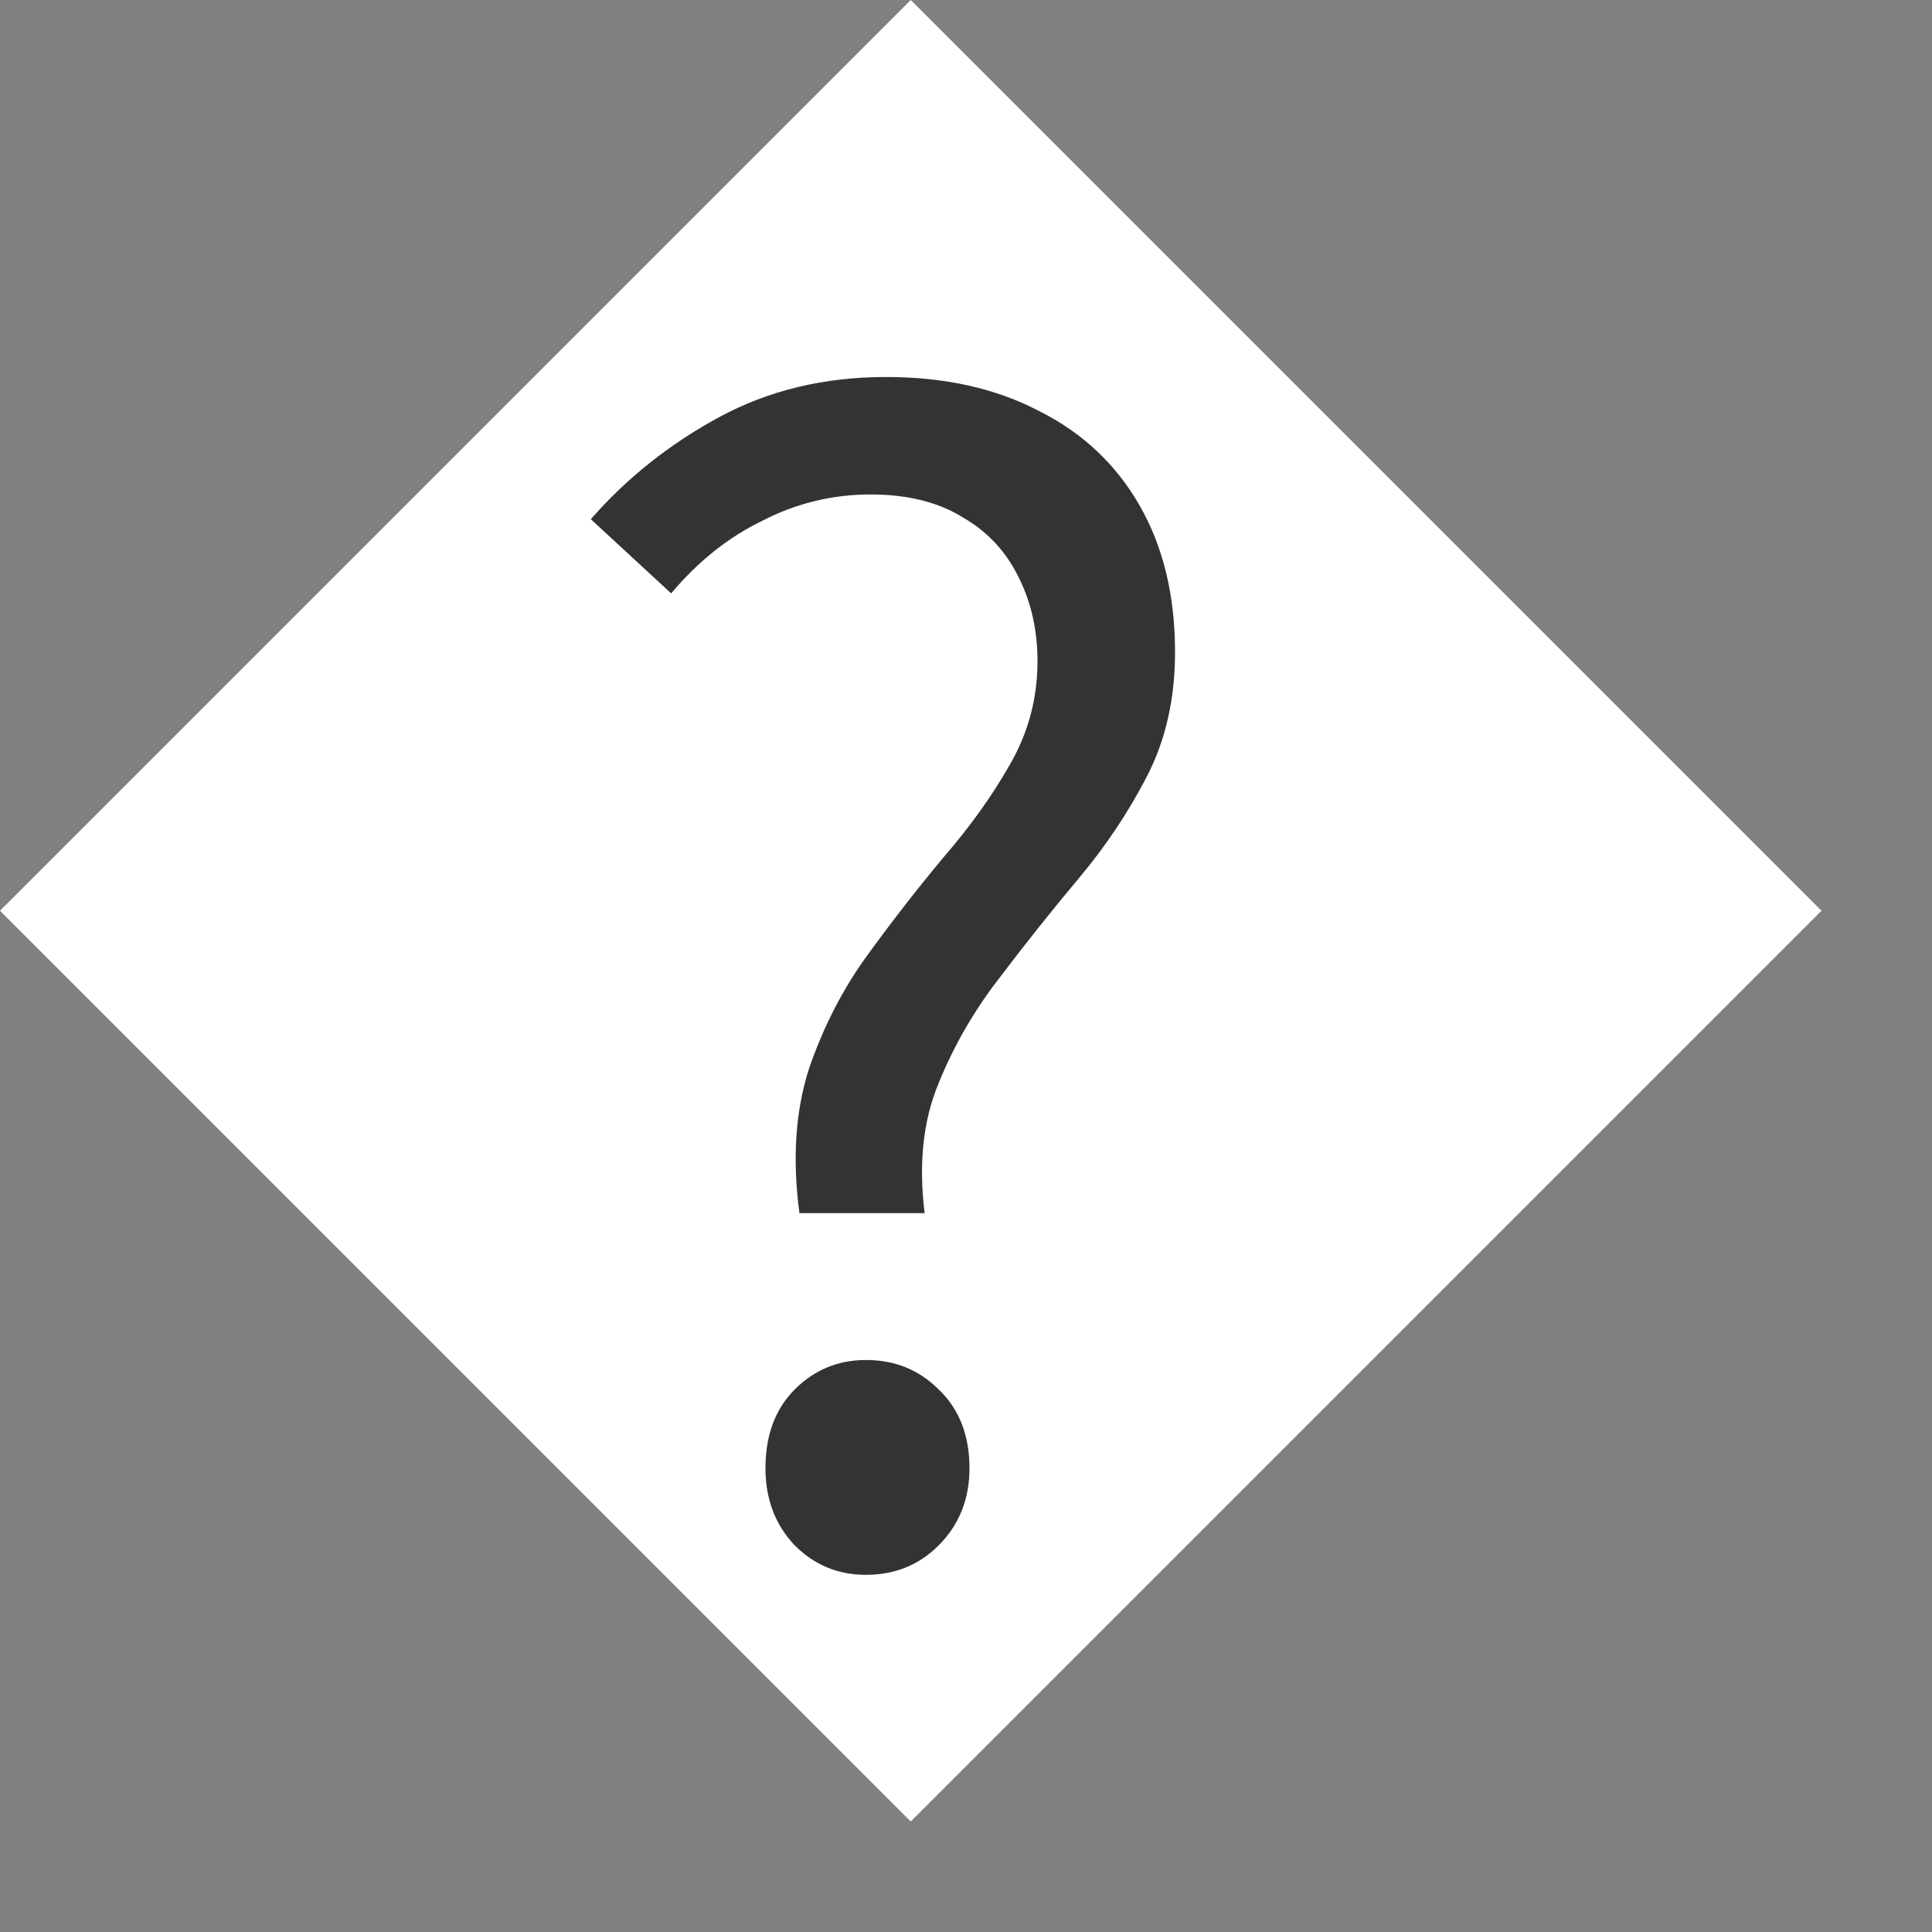
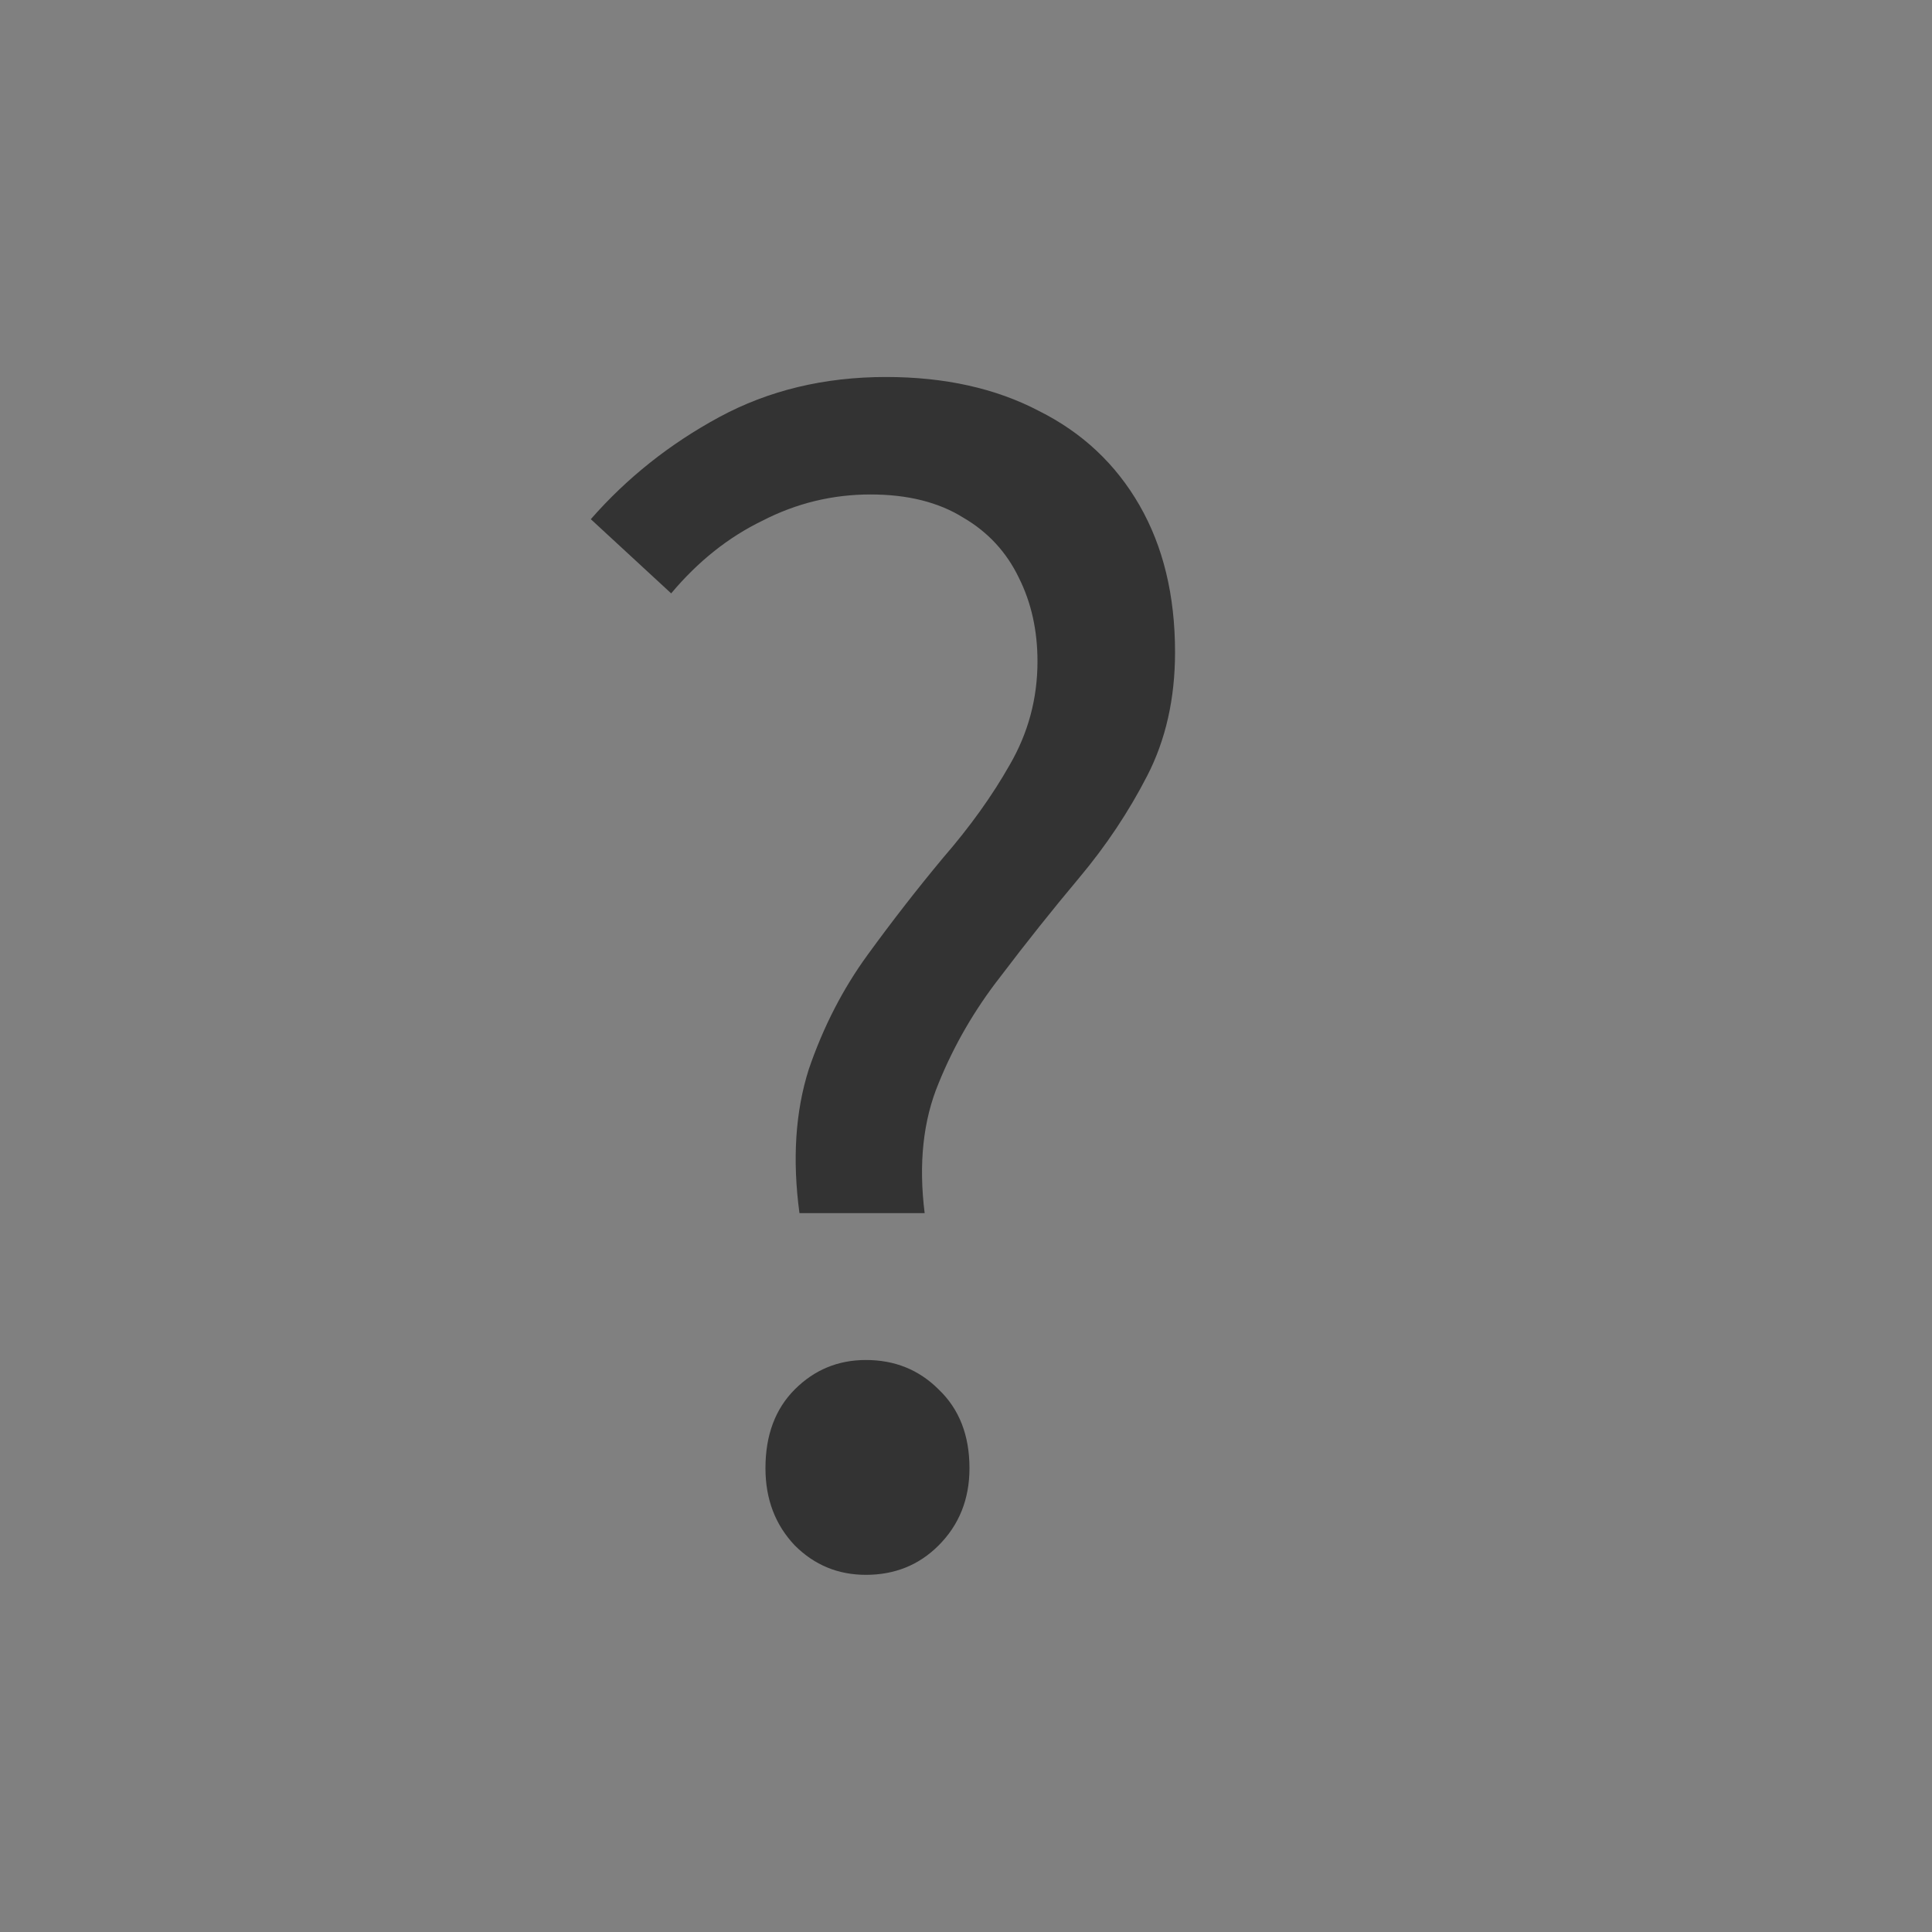
<svg xmlns="http://www.w3.org/2000/svg" width="15" height="15" viewBox="0 0 15 15" fill="none">
  <rect x="0" y="0" width="15" height="15" fill="#808080" stroke="none" />
-   <rect y="7.071" width="10" height="10" transform="rotate(-45 0 7.071)" fill="white" />
  <path d="M6.207 9.419C6.151 9.003 6.175 8.631 6.279 8.303C6.391 7.975 6.543 7.679 6.735 7.415C6.927 7.151 7.123 6.899 7.323 6.659C7.531 6.419 7.703 6.179 7.839 5.939C7.983 5.691 8.055 5.423 8.055 5.135C8.055 4.895 8.007 4.679 7.911 4.487C7.815 4.287 7.671 4.131 7.479 4.019C7.287 3.899 7.047 3.839 6.759 3.839C6.463 3.839 6.183 3.907 5.919 4.043C5.655 4.171 5.419 4.359 5.211 4.607L4.587 4.031C4.867 3.711 5.199 3.447 5.583 3.239C5.967 3.031 6.399 2.927 6.879 2.927C7.335 2.927 7.731 3.015 8.067 3.191C8.403 3.359 8.663 3.603 8.847 3.923C9.031 4.243 9.123 4.623 9.123 5.063C9.123 5.423 9.051 5.743 8.907 6.023C8.763 6.303 8.587 6.567 8.379 6.815C8.171 7.063 7.967 7.319 7.767 7.583C7.567 7.839 7.407 8.115 7.287 8.411C7.167 8.699 7.131 9.035 7.179 9.419H6.207ZM6.723 12.227C6.507 12.227 6.323 12.151 6.171 11.999C6.019 11.839 5.943 11.639 5.943 11.399C5.943 11.143 6.019 10.939 6.171 10.787C6.323 10.635 6.507 10.559 6.723 10.559C6.947 10.559 7.135 10.635 7.287 10.787C7.447 10.939 7.527 11.143 7.527 11.399C7.527 11.639 7.447 11.839 7.287 11.999C7.135 12.151 6.947 12.227 6.723 12.227Z" fill="#333333" />
</svg>